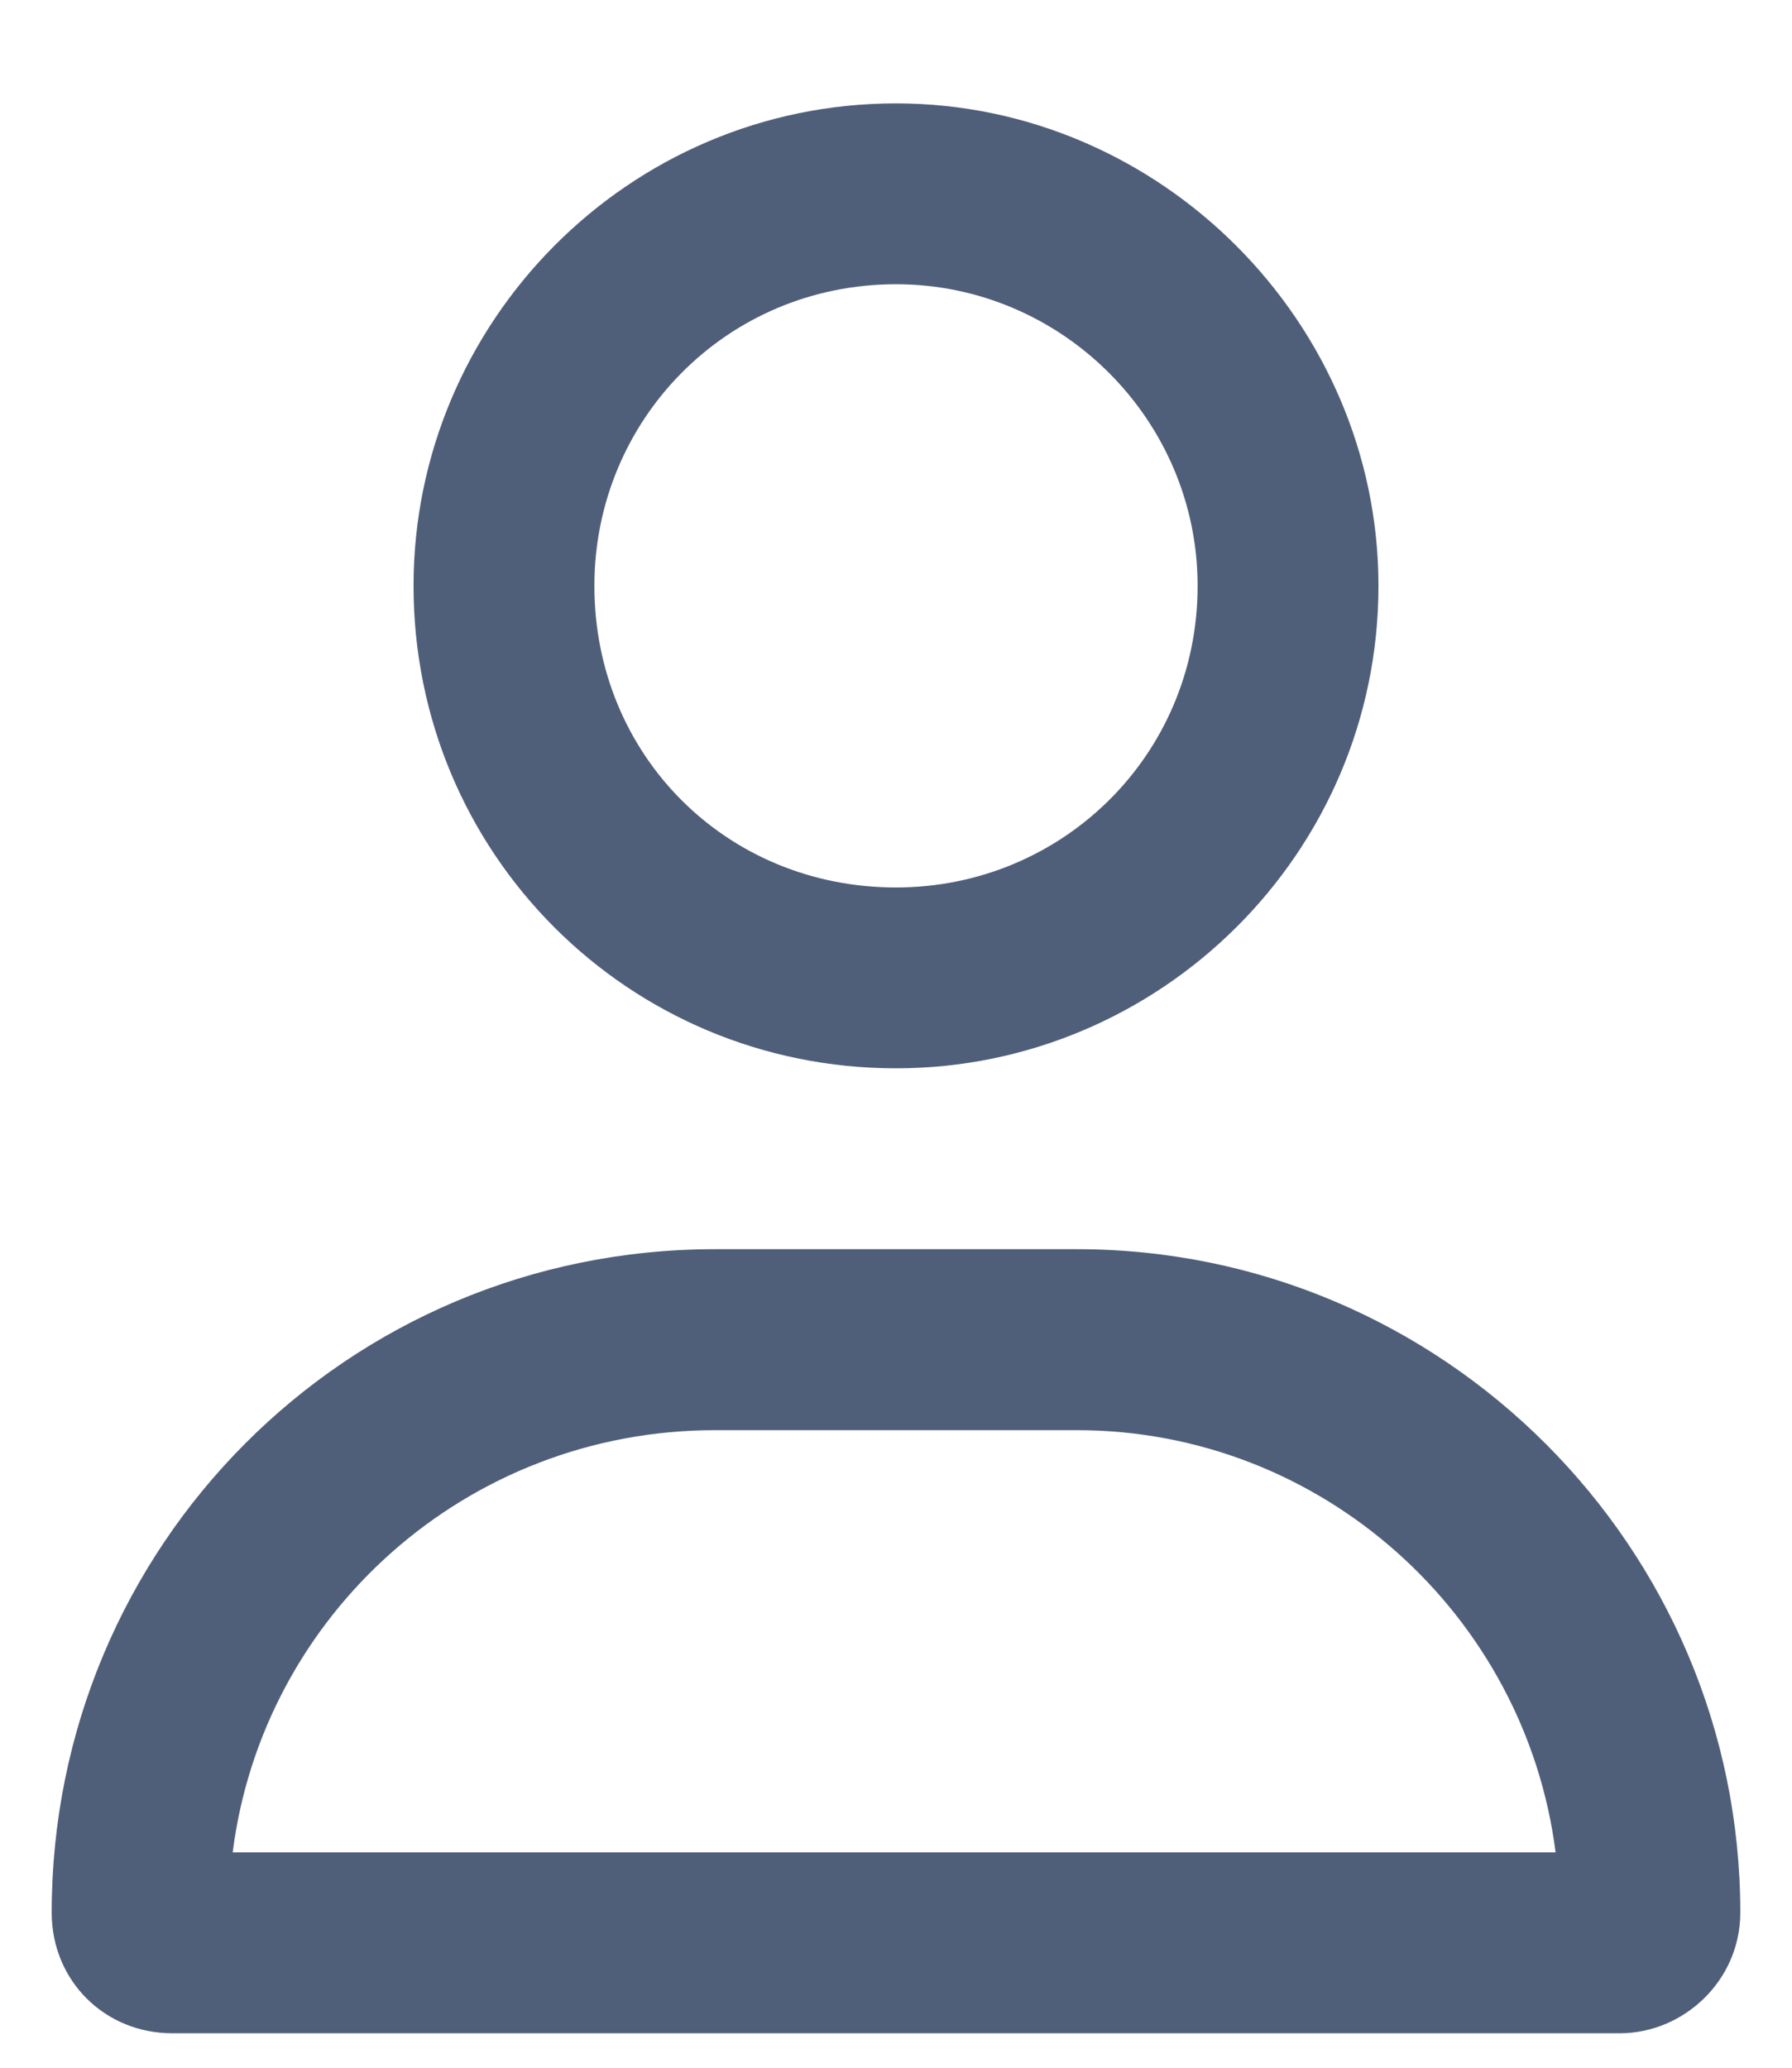
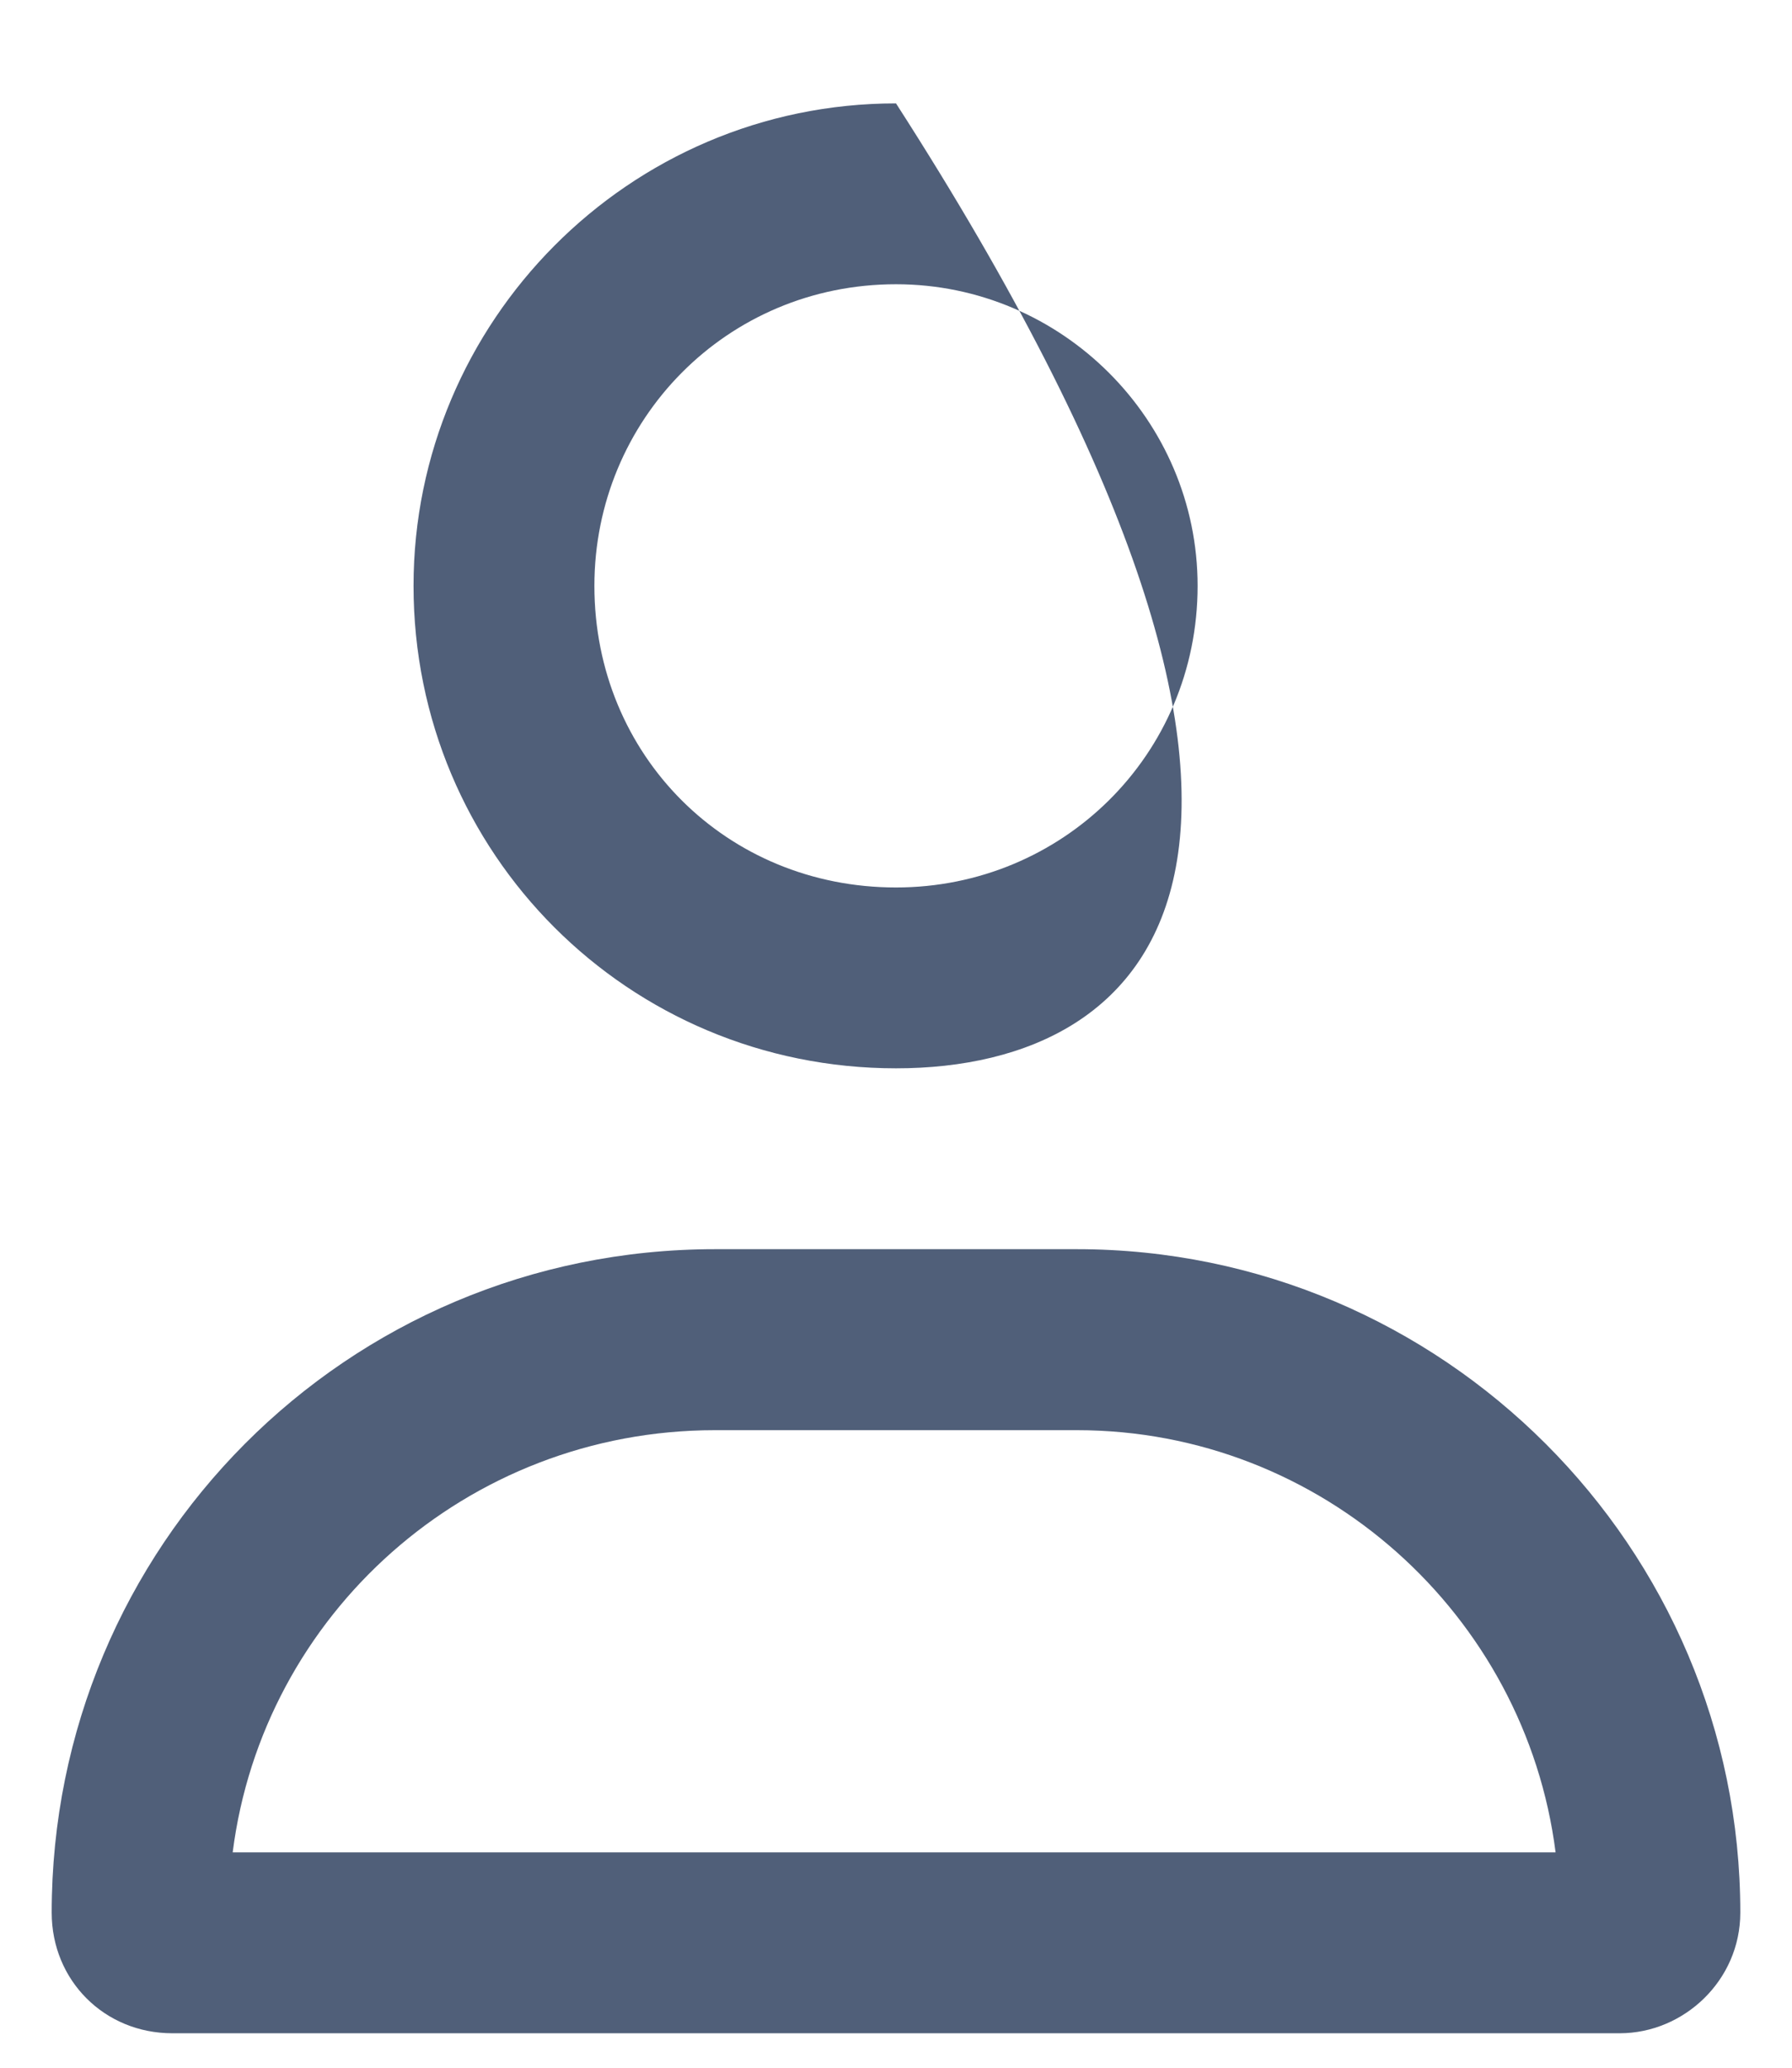
<svg xmlns="http://www.w3.org/2000/svg" width="13" height="15" viewBox="0 0 13 15" fill="none">
-   <path d="M7.812 9.062C10.465 9.062 12.625 11.223 12.625 13.875C12.625 14.367 12.215 14.75 11.75 14.75H1.25C0.758 14.75 0.375 14.367 0.375 13.875C0.375 11.223 2.508 9.062 5.188 9.062H7.812ZM1.688 13.438H11.285C11.066 11.715 9.59 10.375 7.812 10.375H5.188C3.383 10.375 1.906 11.715 1.688 13.438ZM6.5 7.75C4.559 7.75 3 6.191 3 4.25C3 2.336 4.559 0.75 6.5 0.75C8.414 0.75 10 2.336 10 4.25C10 6.191 8.414 7.75 6.5 7.75ZM6.5 2.062C5.27 2.062 4.312 3.047 4.312 4.25C4.312 5.48 5.27 6.438 6.5 6.438C7.703 6.438 8.688 5.48 8.688 4.25C8.688 3.047 7.703 2.062 6.5 2.062Z" fill="#505F79" />
+   <path d="M7.812 9.062C10.465 9.062 12.625 11.223 12.625 13.875C12.625 14.367 12.215 14.75 11.75 14.75H1.25C0.758 14.75 0.375 14.367 0.375 13.875C0.375 11.223 2.508 9.062 5.188 9.062H7.812ZM1.688 13.438H11.285C11.066 11.715 9.59 10.375 7.812 10.375H5.188C3.383 10.375 1.906 11.715 1.688 13.438ZM6.5 7.75C4.559 7.75 3 6.191 3 4.25C3 2.336 4.559 0.75 6.5 0.75C10 6.191 8.414 7.75 6.5 7.75ZM6.5 2.062C5.27 2.062 4.312 3.047 4.312 4.25C4.312 5.48 5.27 6.438 6.5 6.438C7.703 6.438 8.688 5.48 8.688 4.25C8.688 3.047 7.703 2.062 6.5 2.062Z" fill="#505F79" />
</svg>